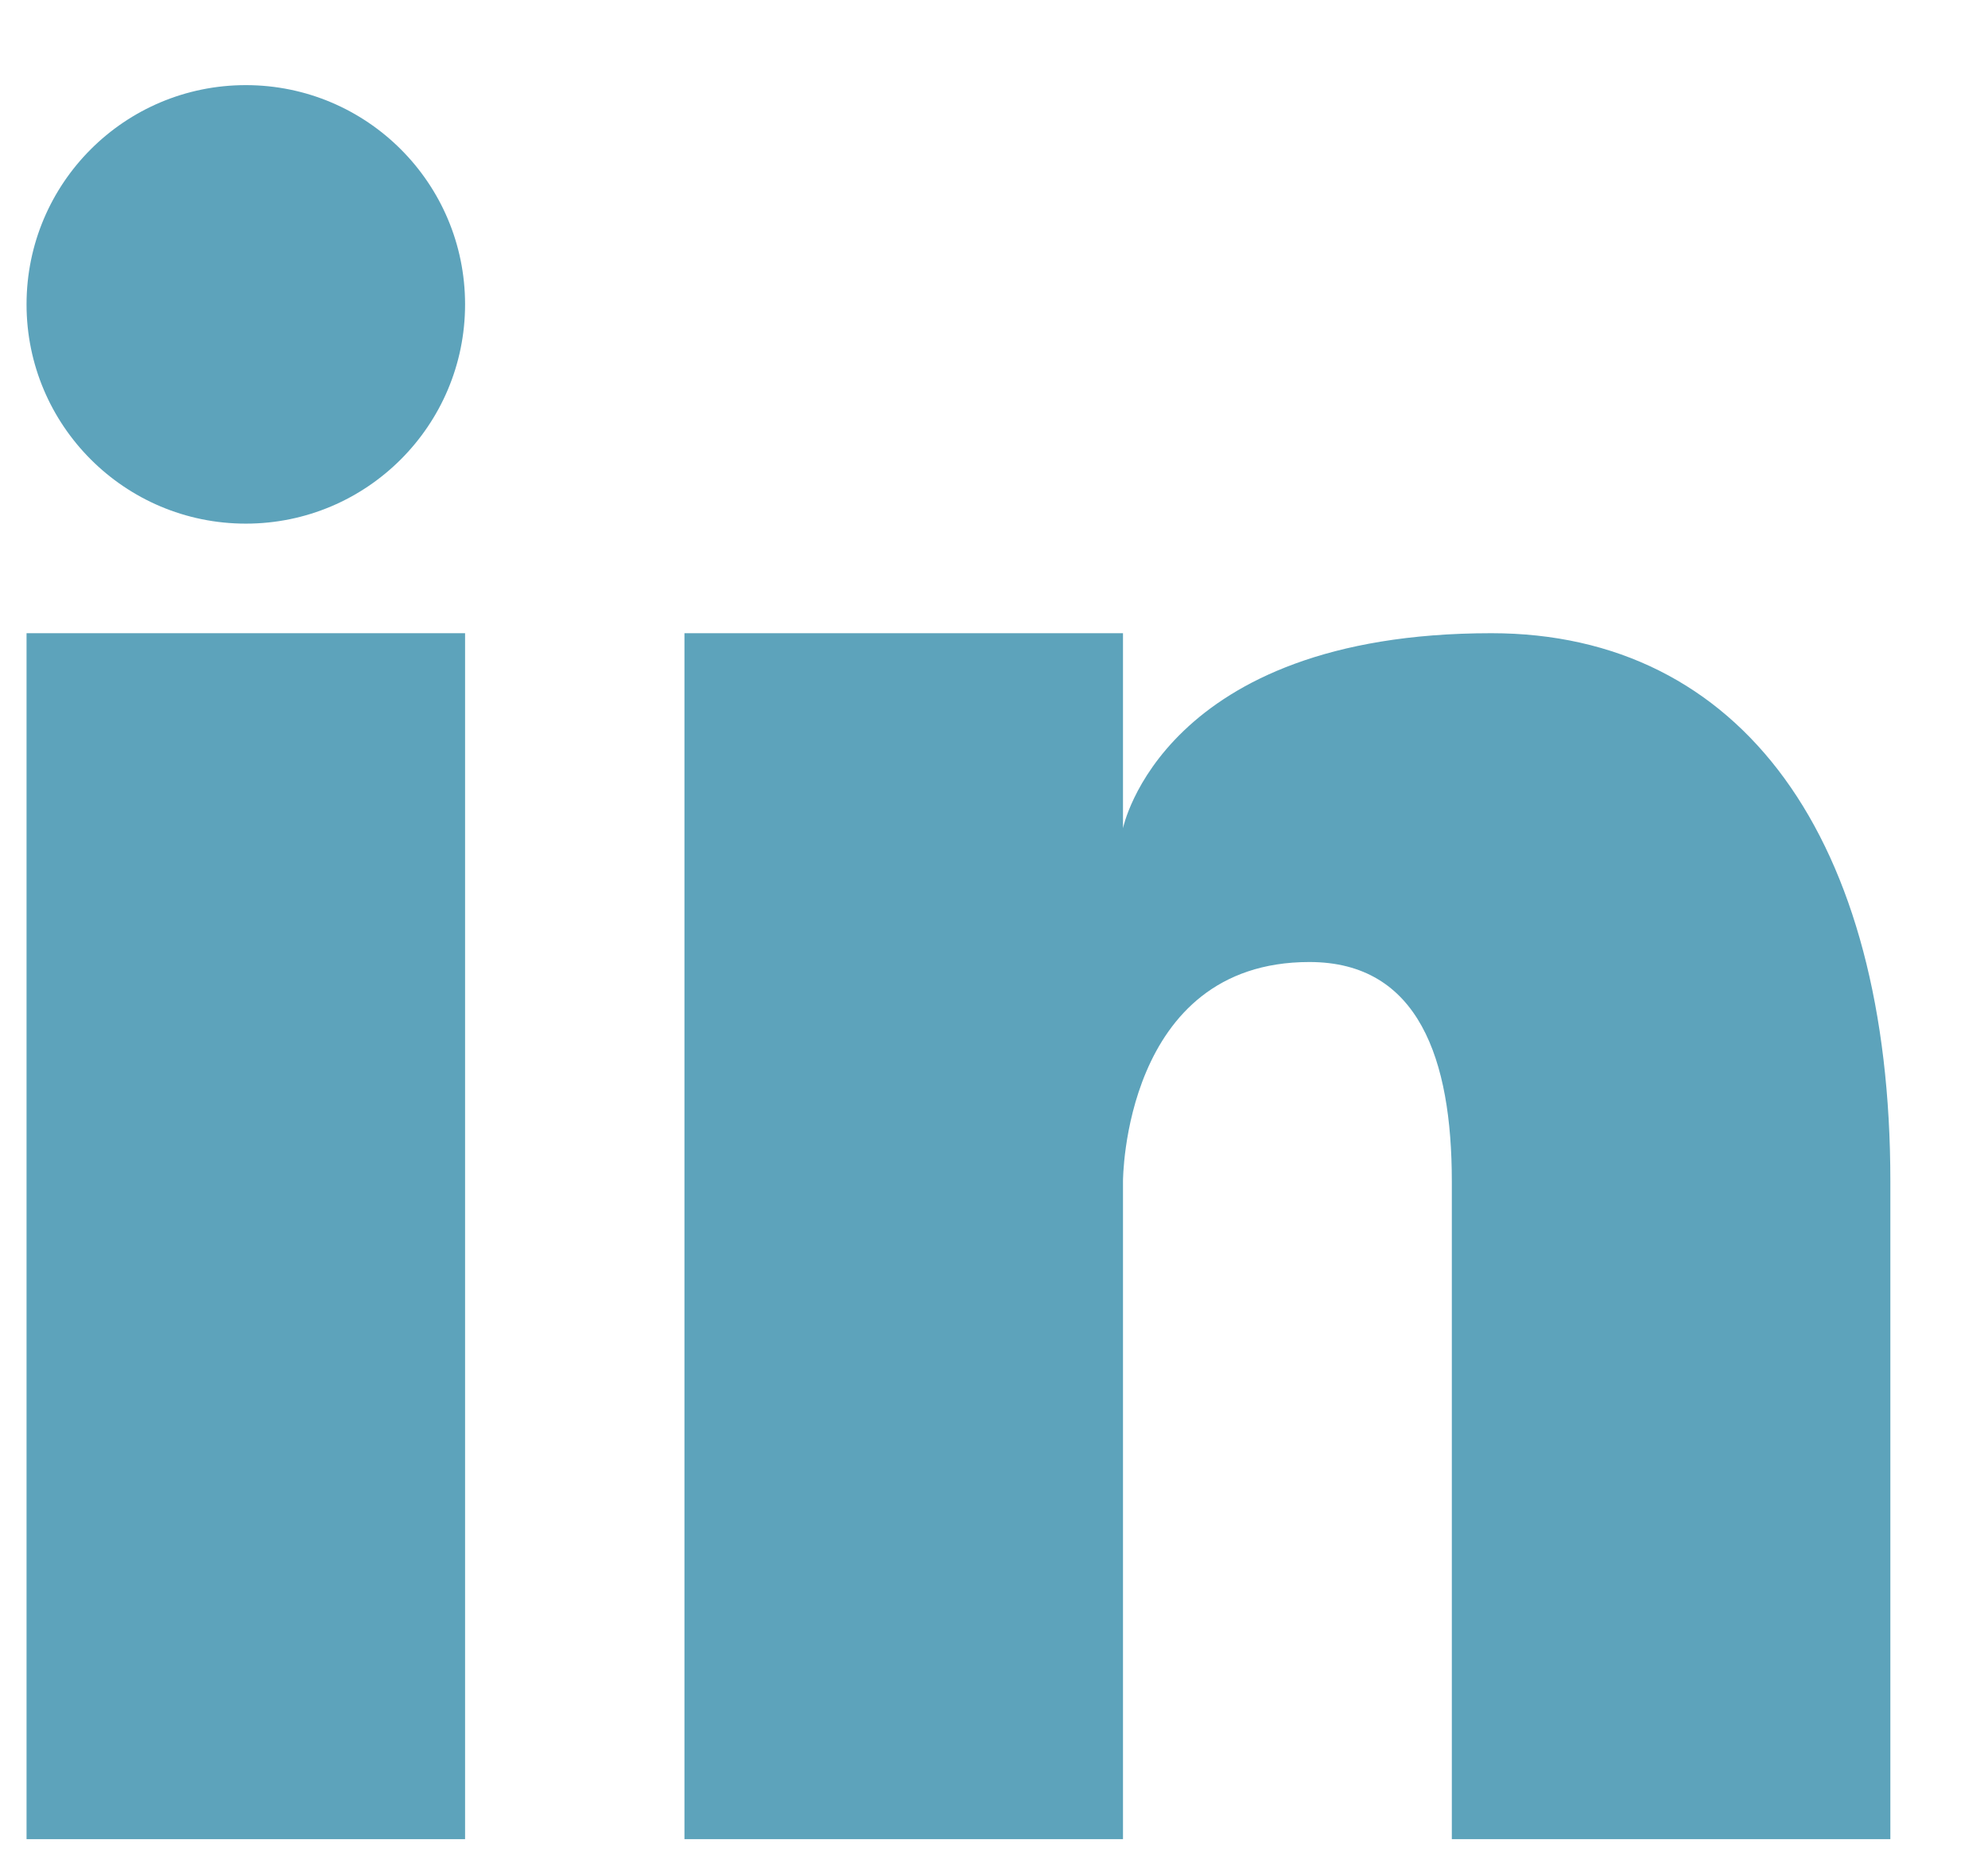
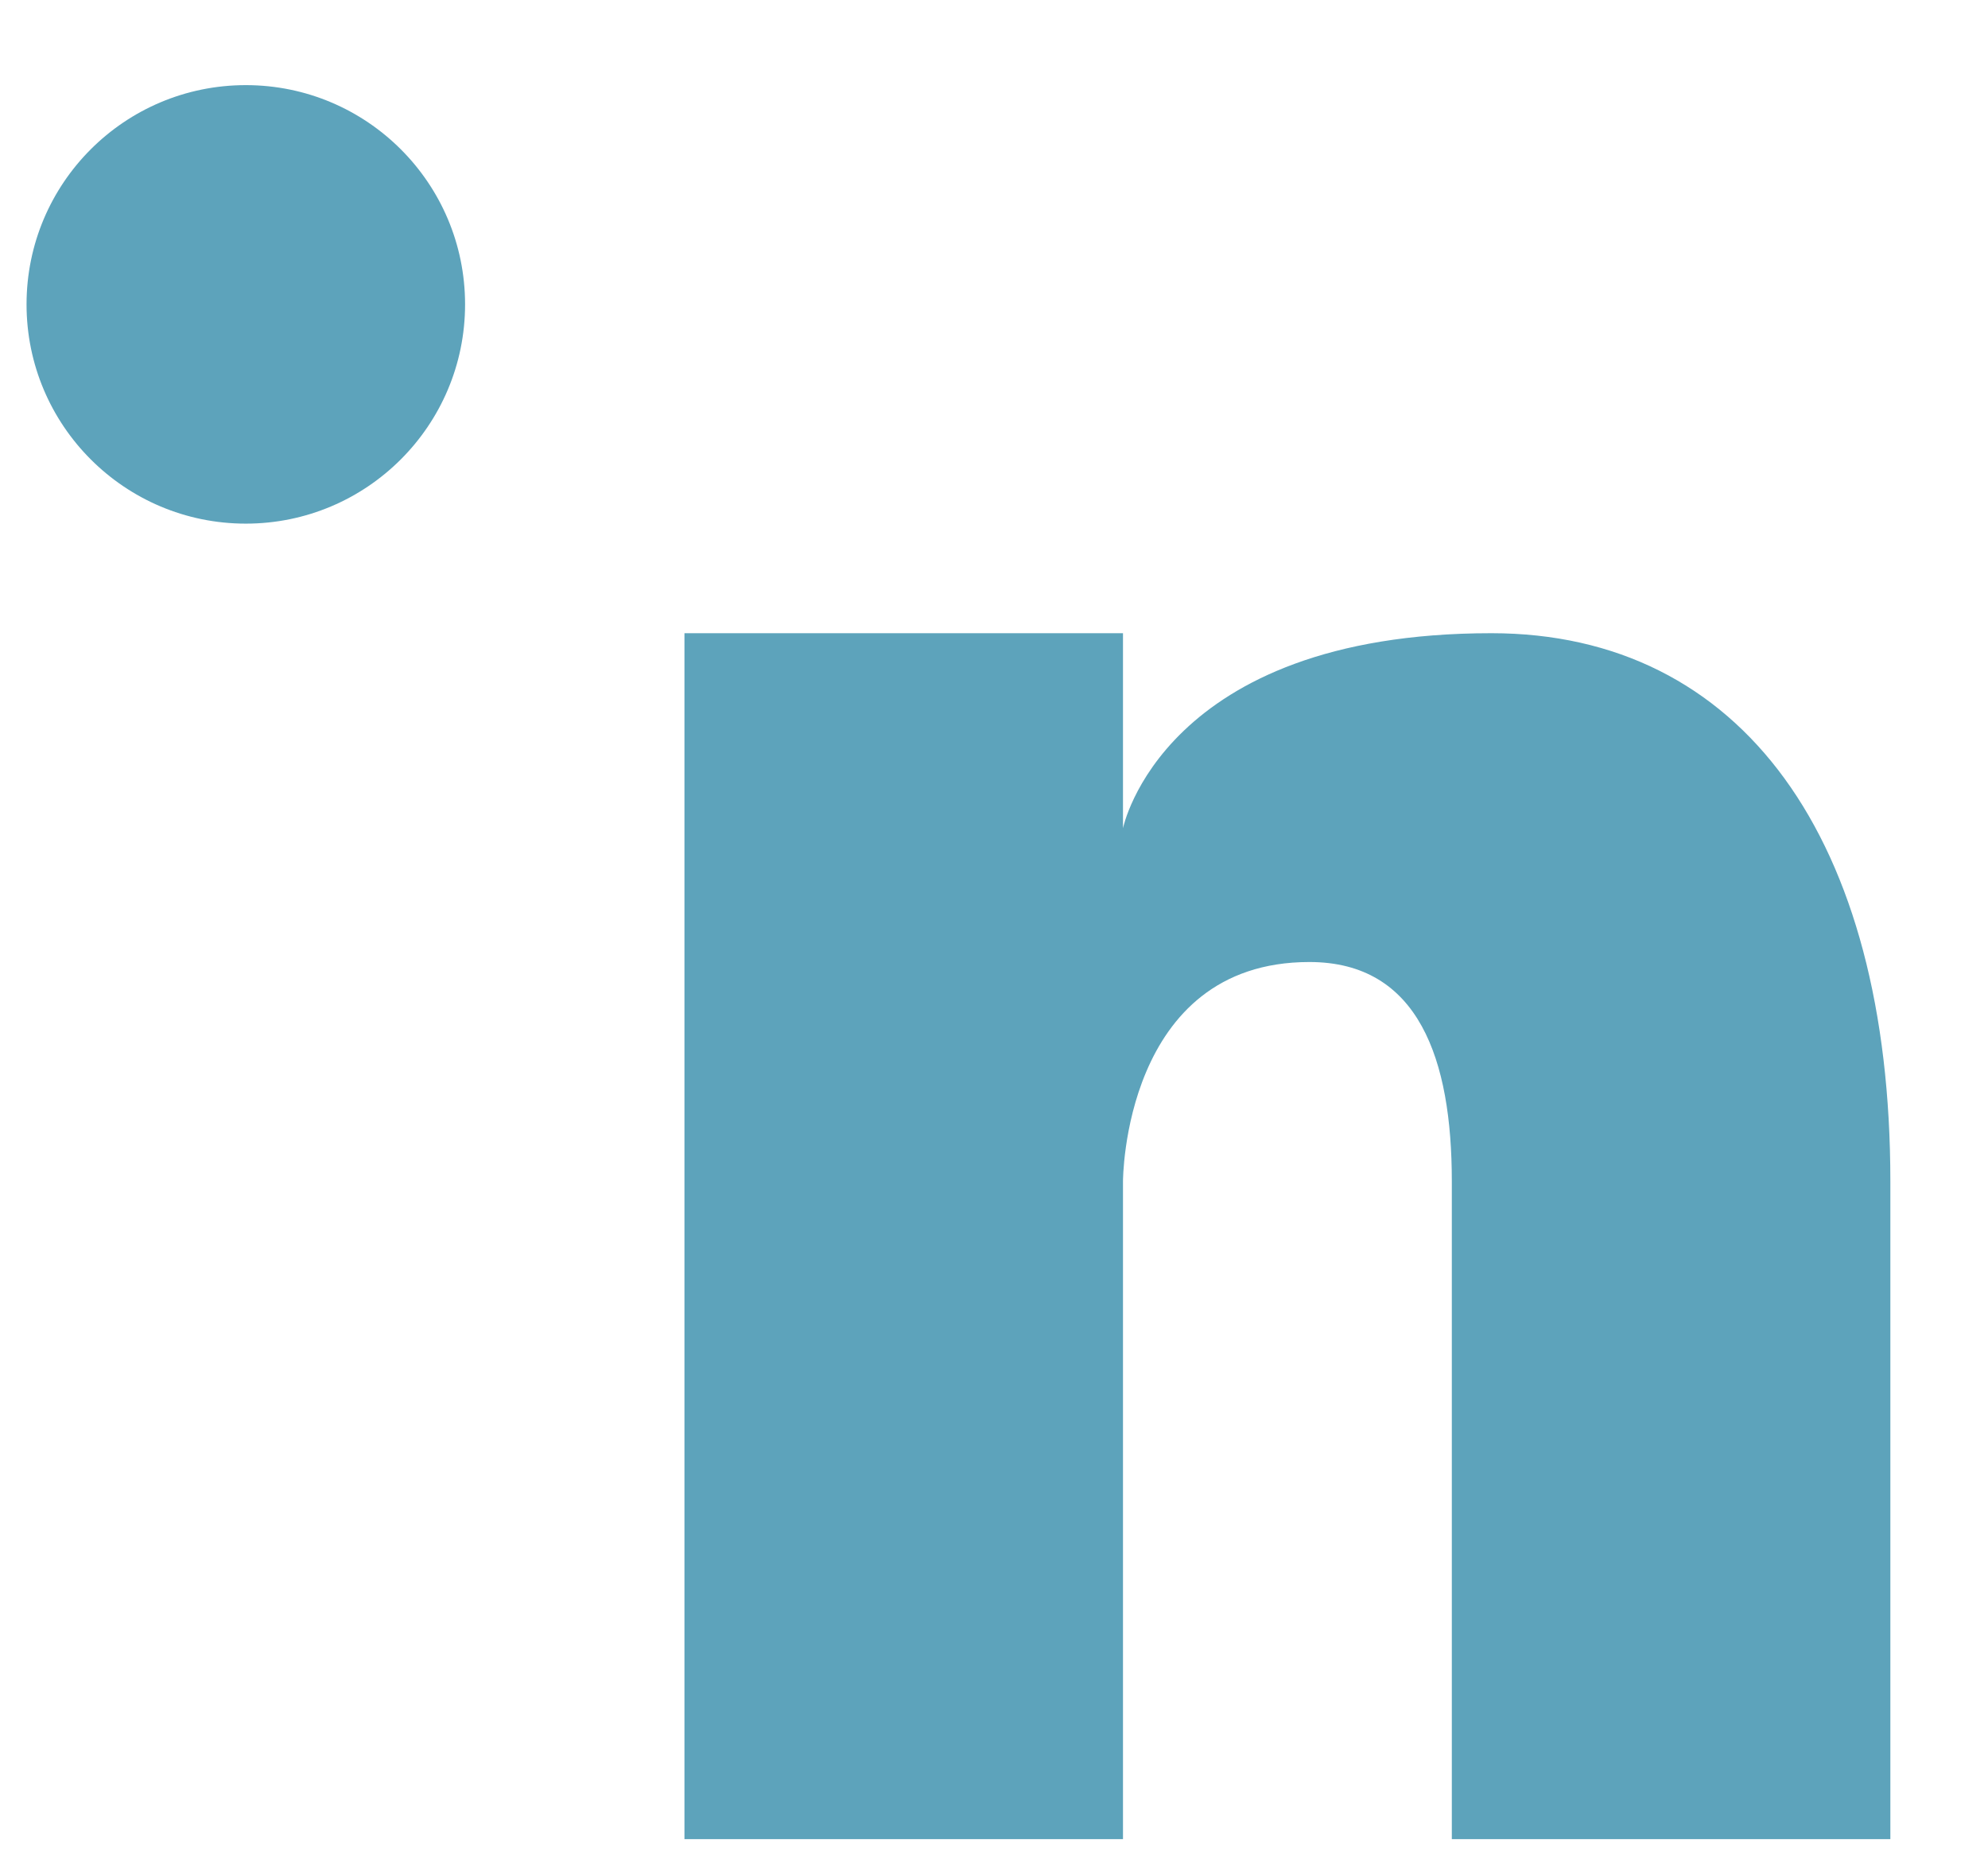
<svg xmlns="http://www.w3.org/2000/svg" width="17" height="16" viewBox="0 0 17 16" fill="none">
  <path d="M2.102 4.478C3.137 4.478 3.977 3.638 3.977 2.603C3.977 1.567 3.137 0.728 2.102 0.728C1.066 0.728 0.227 1.567 0.227 2.603C0.227 3.638 1.066 4.478 2.102 4.478Z" fill="#5DA3BB" />
-   <path d="M3.977 5.415H0.227V15.728H3.977V5.415Z" fill="#5DA3BB" />
  <path d="M12.753 5.415C9.94 5.415 9.603 7.083 9.603 7.083V5.415H5.853V15.728H9.603V10.102C9.603 10.102 9.603 8.227 11.197 8.227C12.134 8.227 12.415 9.062 12.415 10.102V15.728H16.165V10.102C16.165 7.168 14.89 5.415 12.753 5.415Z" fill="#5DA3BB" />
</svg>